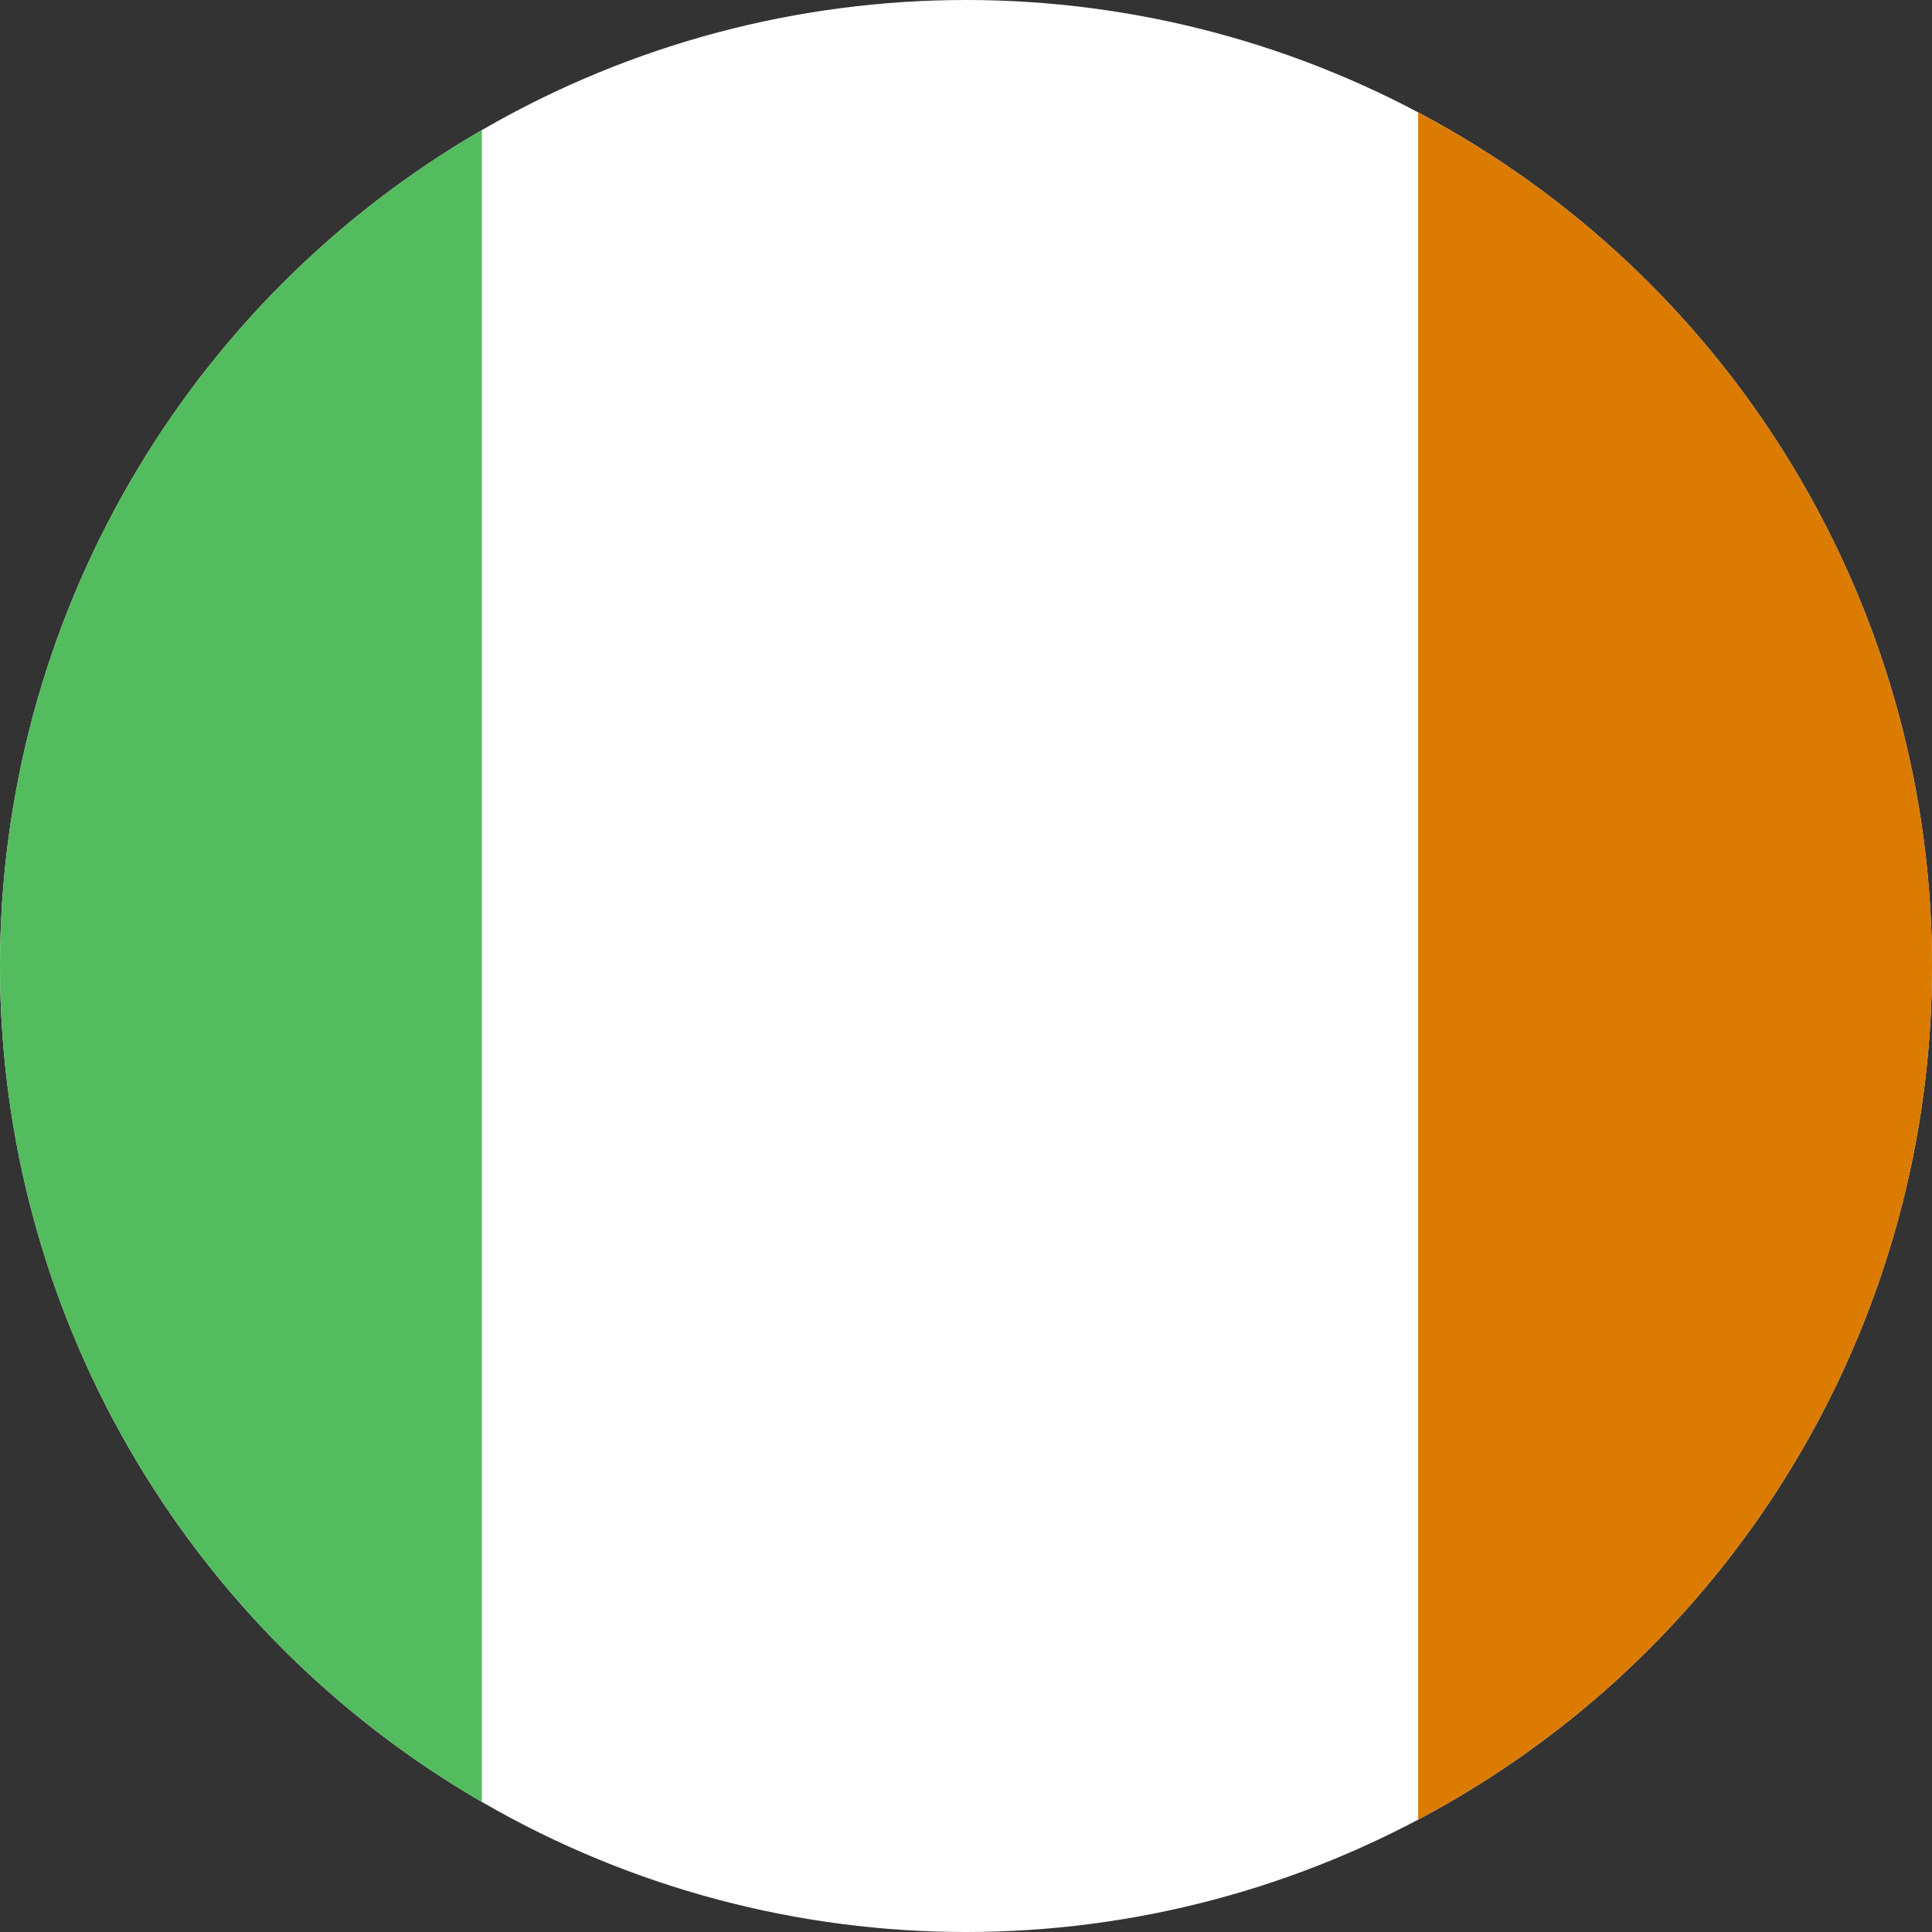
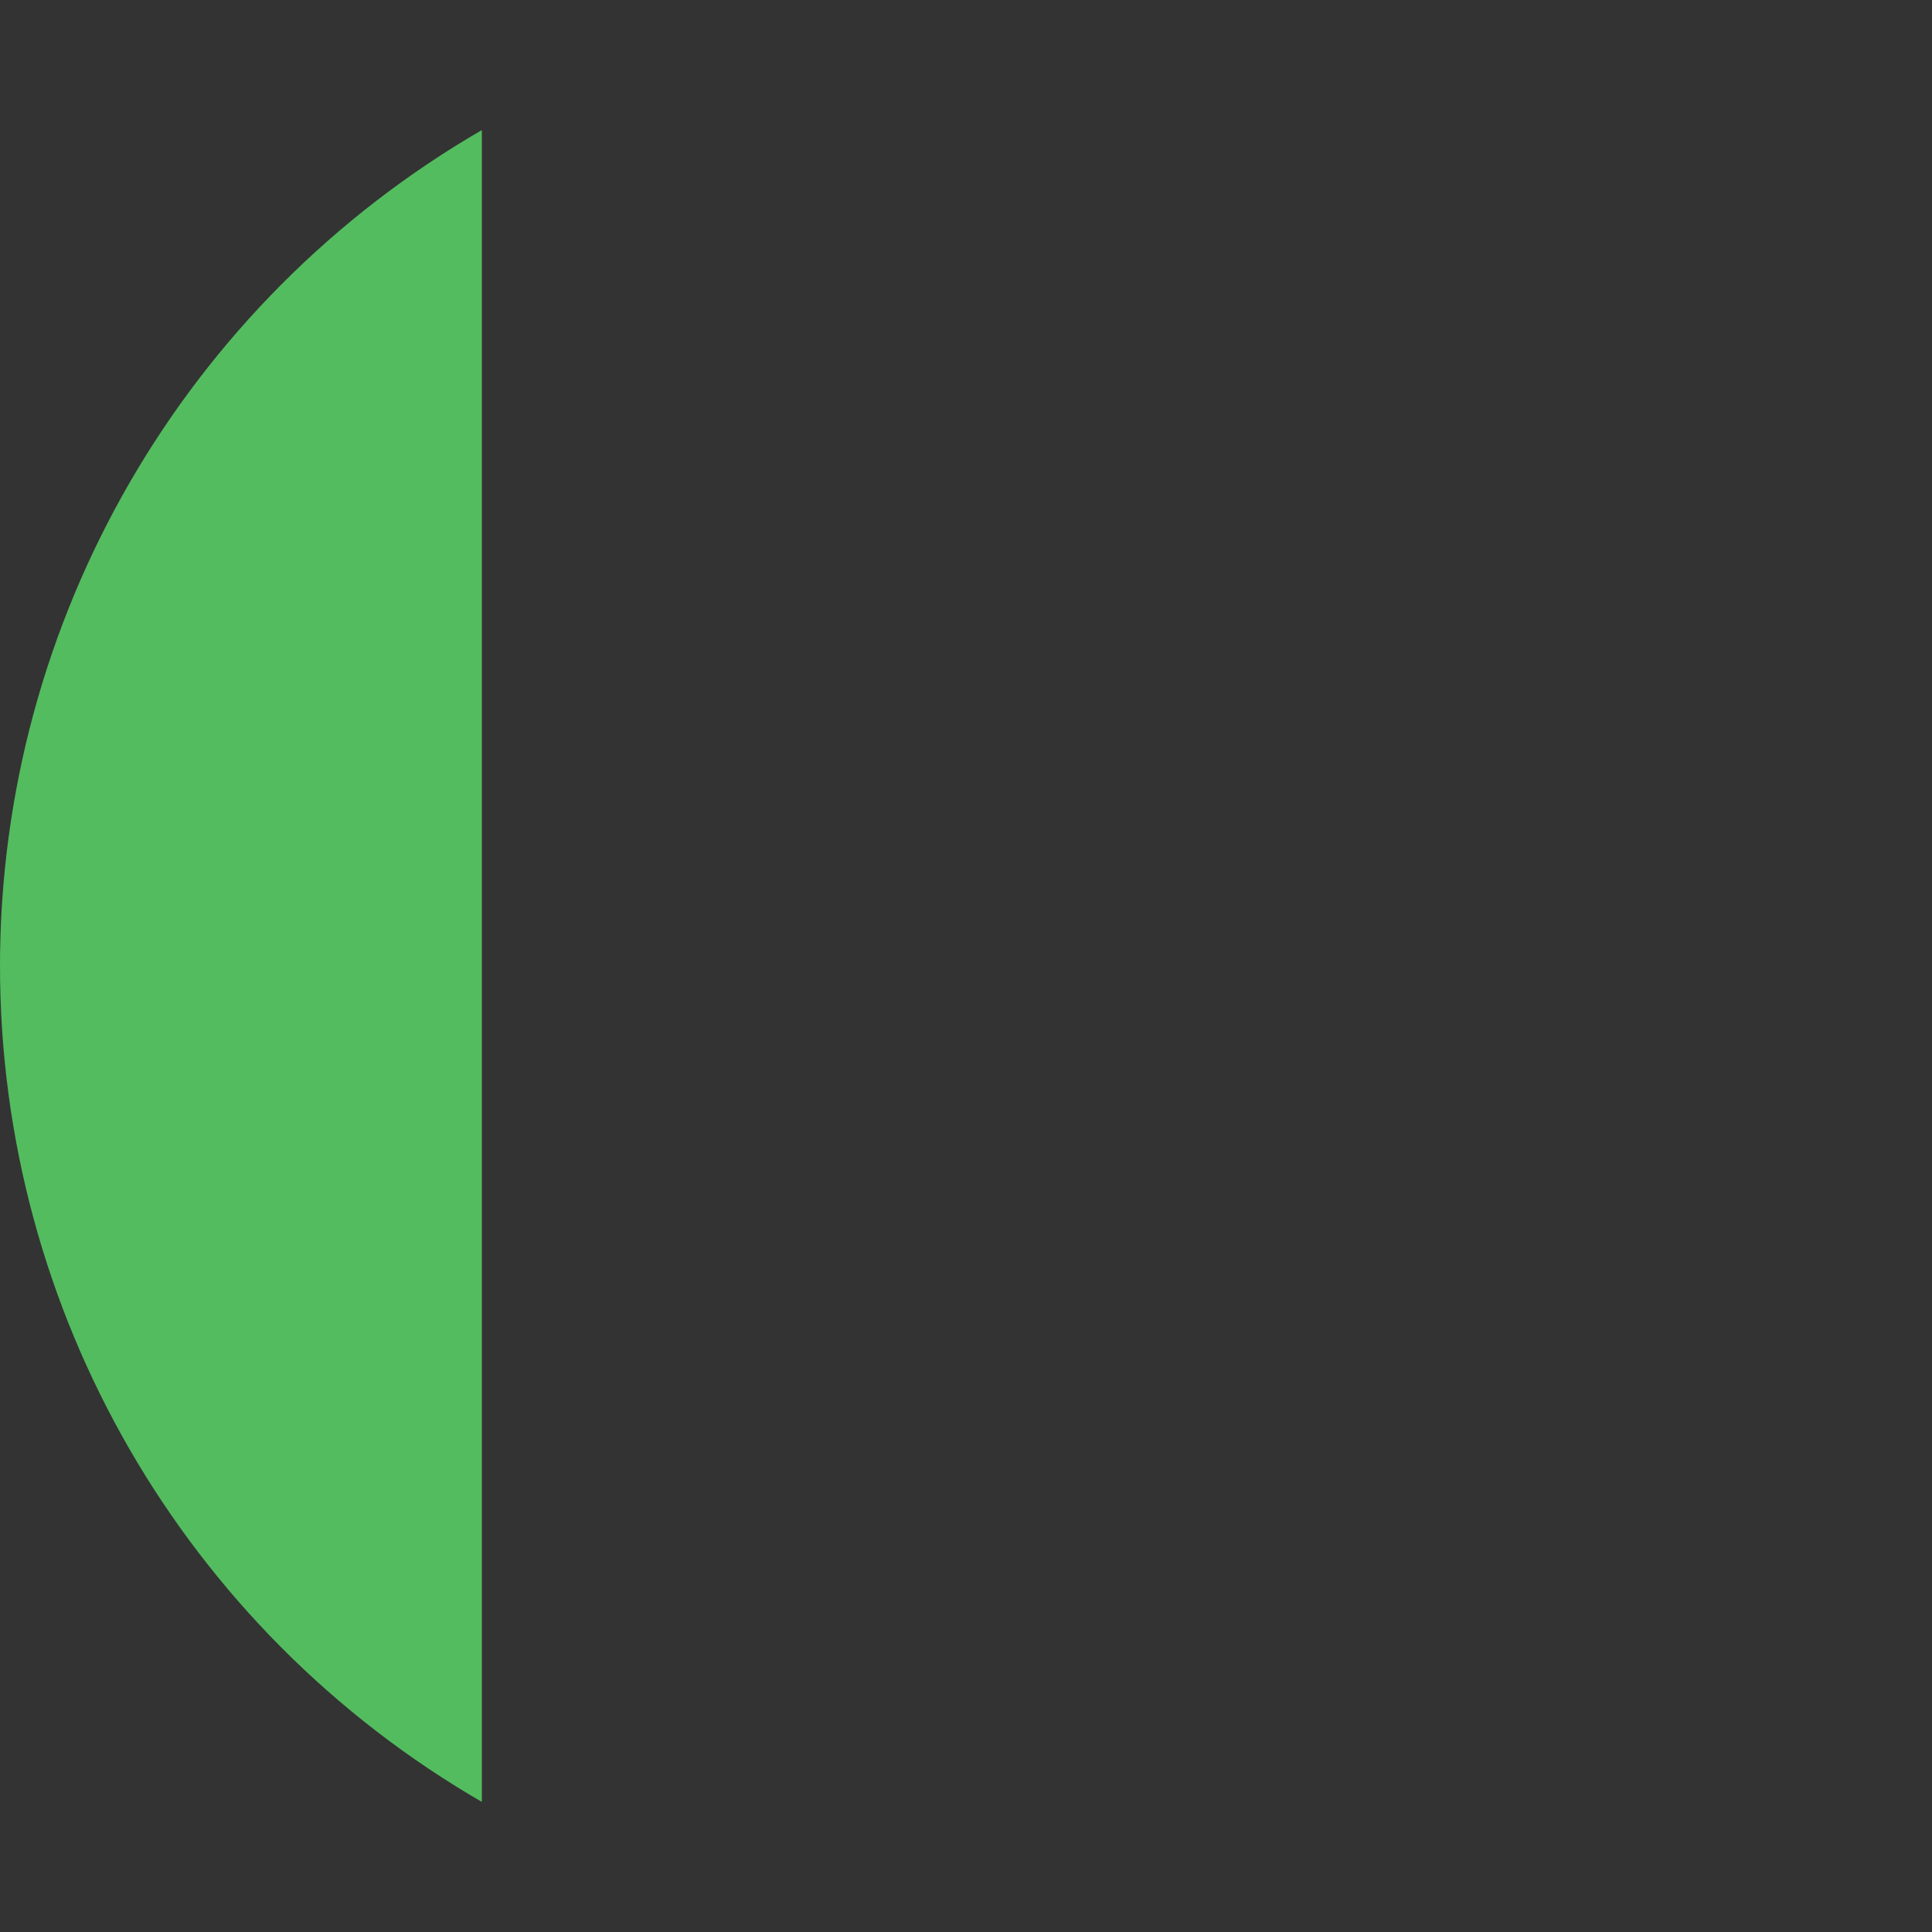
<svg xmlns="http://www.w3.org/2000/svg" width="84" height="84" viewBox="0 0 84 84">
  <rect x="0" y="0" width="84" height="84" fill="#333333" stroke="none" />
  <defs>
    <clipPath id="clip-path">
      <circle id="Ellipse_294" data-name="Ellipse 294" cx="42" cy="42" r="42" fill="none" />
    </clipPath>
    <clipPath id="clip-Ireland_">
      <rect width="84" height="84" />
    </clipPath>
  </defs>
  <g id="Ireland_" data-name="Ireland " clip-path="url(#clip-Ireland_)">
    <g id="Group_38379" data-name="Group 38379">
      <g id="Group_38378" data-name="Group 38378" transform="translate(0 0)" clip-path="url(#clip-path)">
        <g id="Group_38377" data-name="Group 38377" transform="translate(-1.255 -4.517)">
-           <path id="rect6883" d="M780.619-.349A4.835,4.835,0,0,0,775.773,4.5V80a4.835,4.835,0,0,0,4.846,4.846h75.507A4.835,4.835,0,0,0,860.972,80V4.5a4.835,4.835,0,0,0-4.846-4.846H780.619Z" transform="translate(-775.13 4.694)" fill="#fff" />
          <path id="rect4538" d="M780.3-9.146A5.546,5.546,0,0,0,774.47-3.9v81.71a5.546,5.546,0,0,0,5.826,5.244h16.379v-92.2Z" transform="translate(-774.47 9.146)" fill="#53bc5f" />
-           <path id="path4545" d="M918.767-7.191c3.333,0,6.016,2.339,6.016,5.244v81.71c0,2.906-2.683,5.244-6.016,5.244H901.854v-92.2Z" transform="translate(-838.94 8.157)" fill="#db7b00" />
        </g>
      </g>
    </g>
  </g>
</svg>